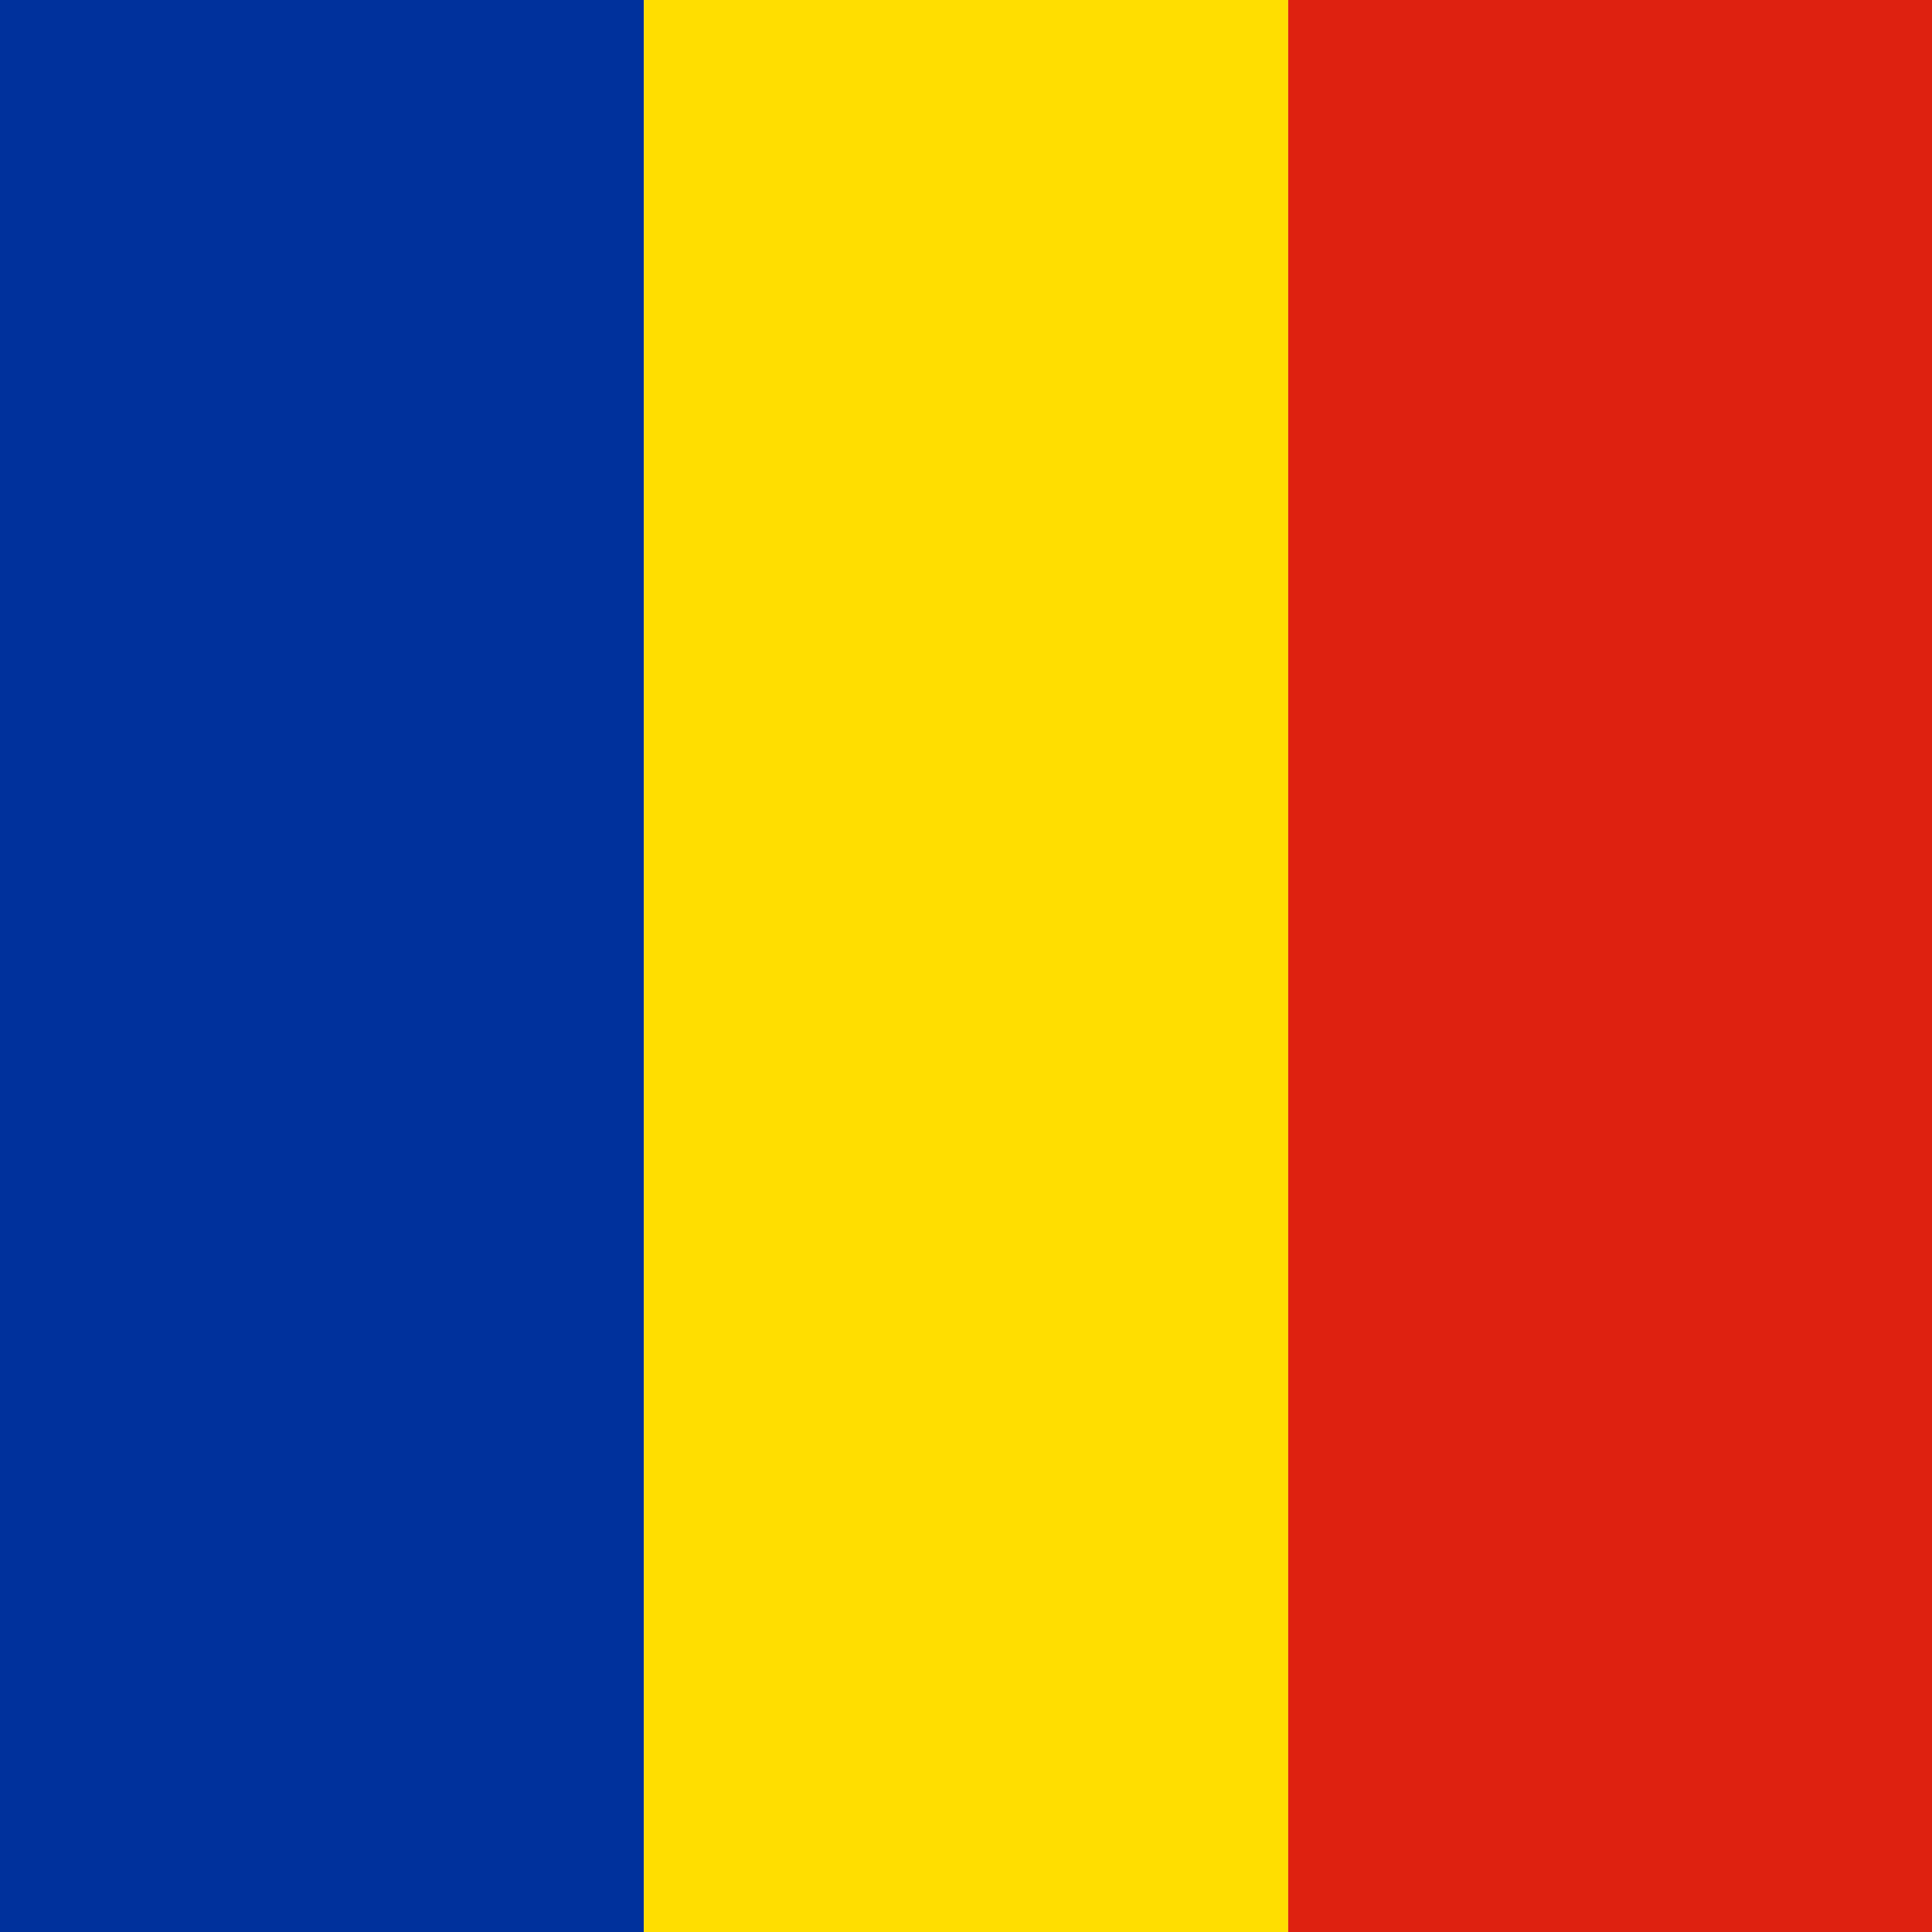
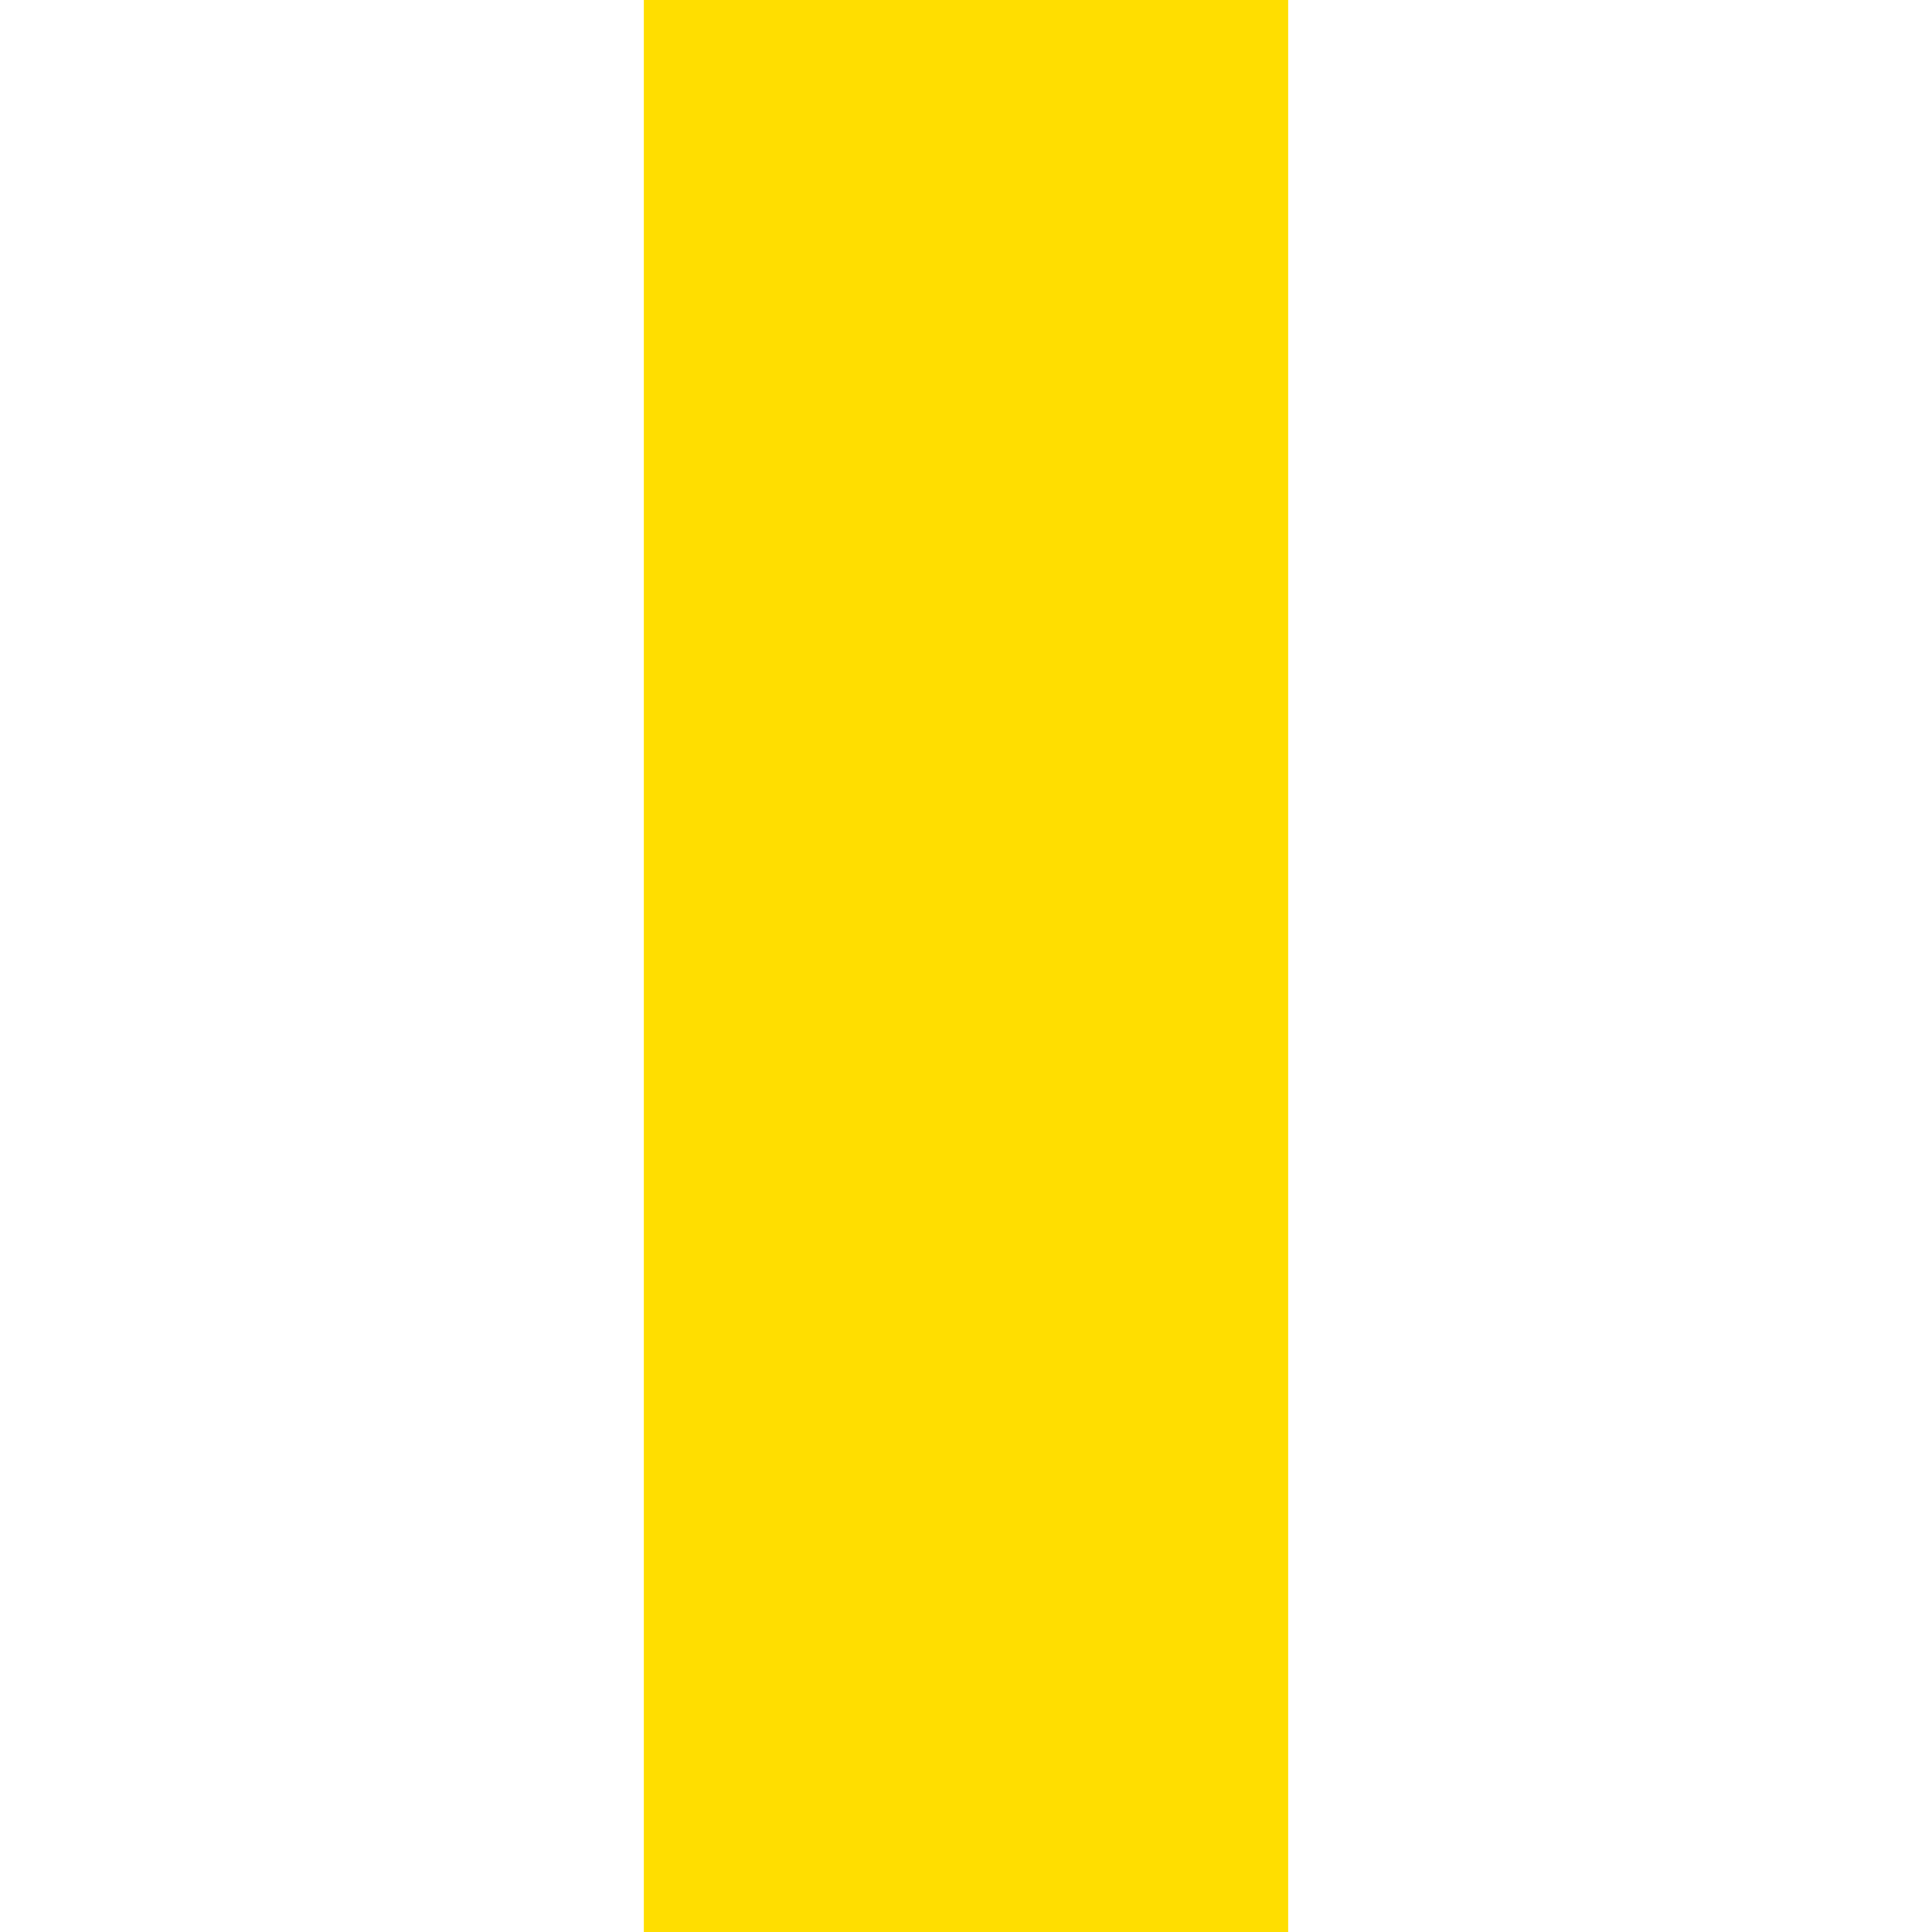
<svg xmlns="http://www.w3.org/2000/svg" width="32px" height="32px" viewBox="0 0 32 32" version="1.1">
  <g id="surface1">
-     <path style=" stroke:none;fill-rule:evenodd;fill:rgb(0%,19.216%,61.176%);fill-opacity:1;" d="M 0 0 L 10.664 0 L 10.664 32 L 0 32 Z M 0 0 " />
    <path style=" stroke:none;fill-rule:evenodd;fill:rgb(100%,87.059%,0%);fill-opacity:1;" d="M 10.664 0 L 21.336 0 L 21.336 32 L 10.664 32 Z M 10.664 0 " />
-     <path style=" stroke:none;fill-rule:evenodd;fill:rgb(87.059%,12.941%,6.275%);fill-opacity:1;" d="M 21.336 0 L 32 0 L 32 32 L 21.336 32 Z M 21.336 0 " />
  </g>
</svg>